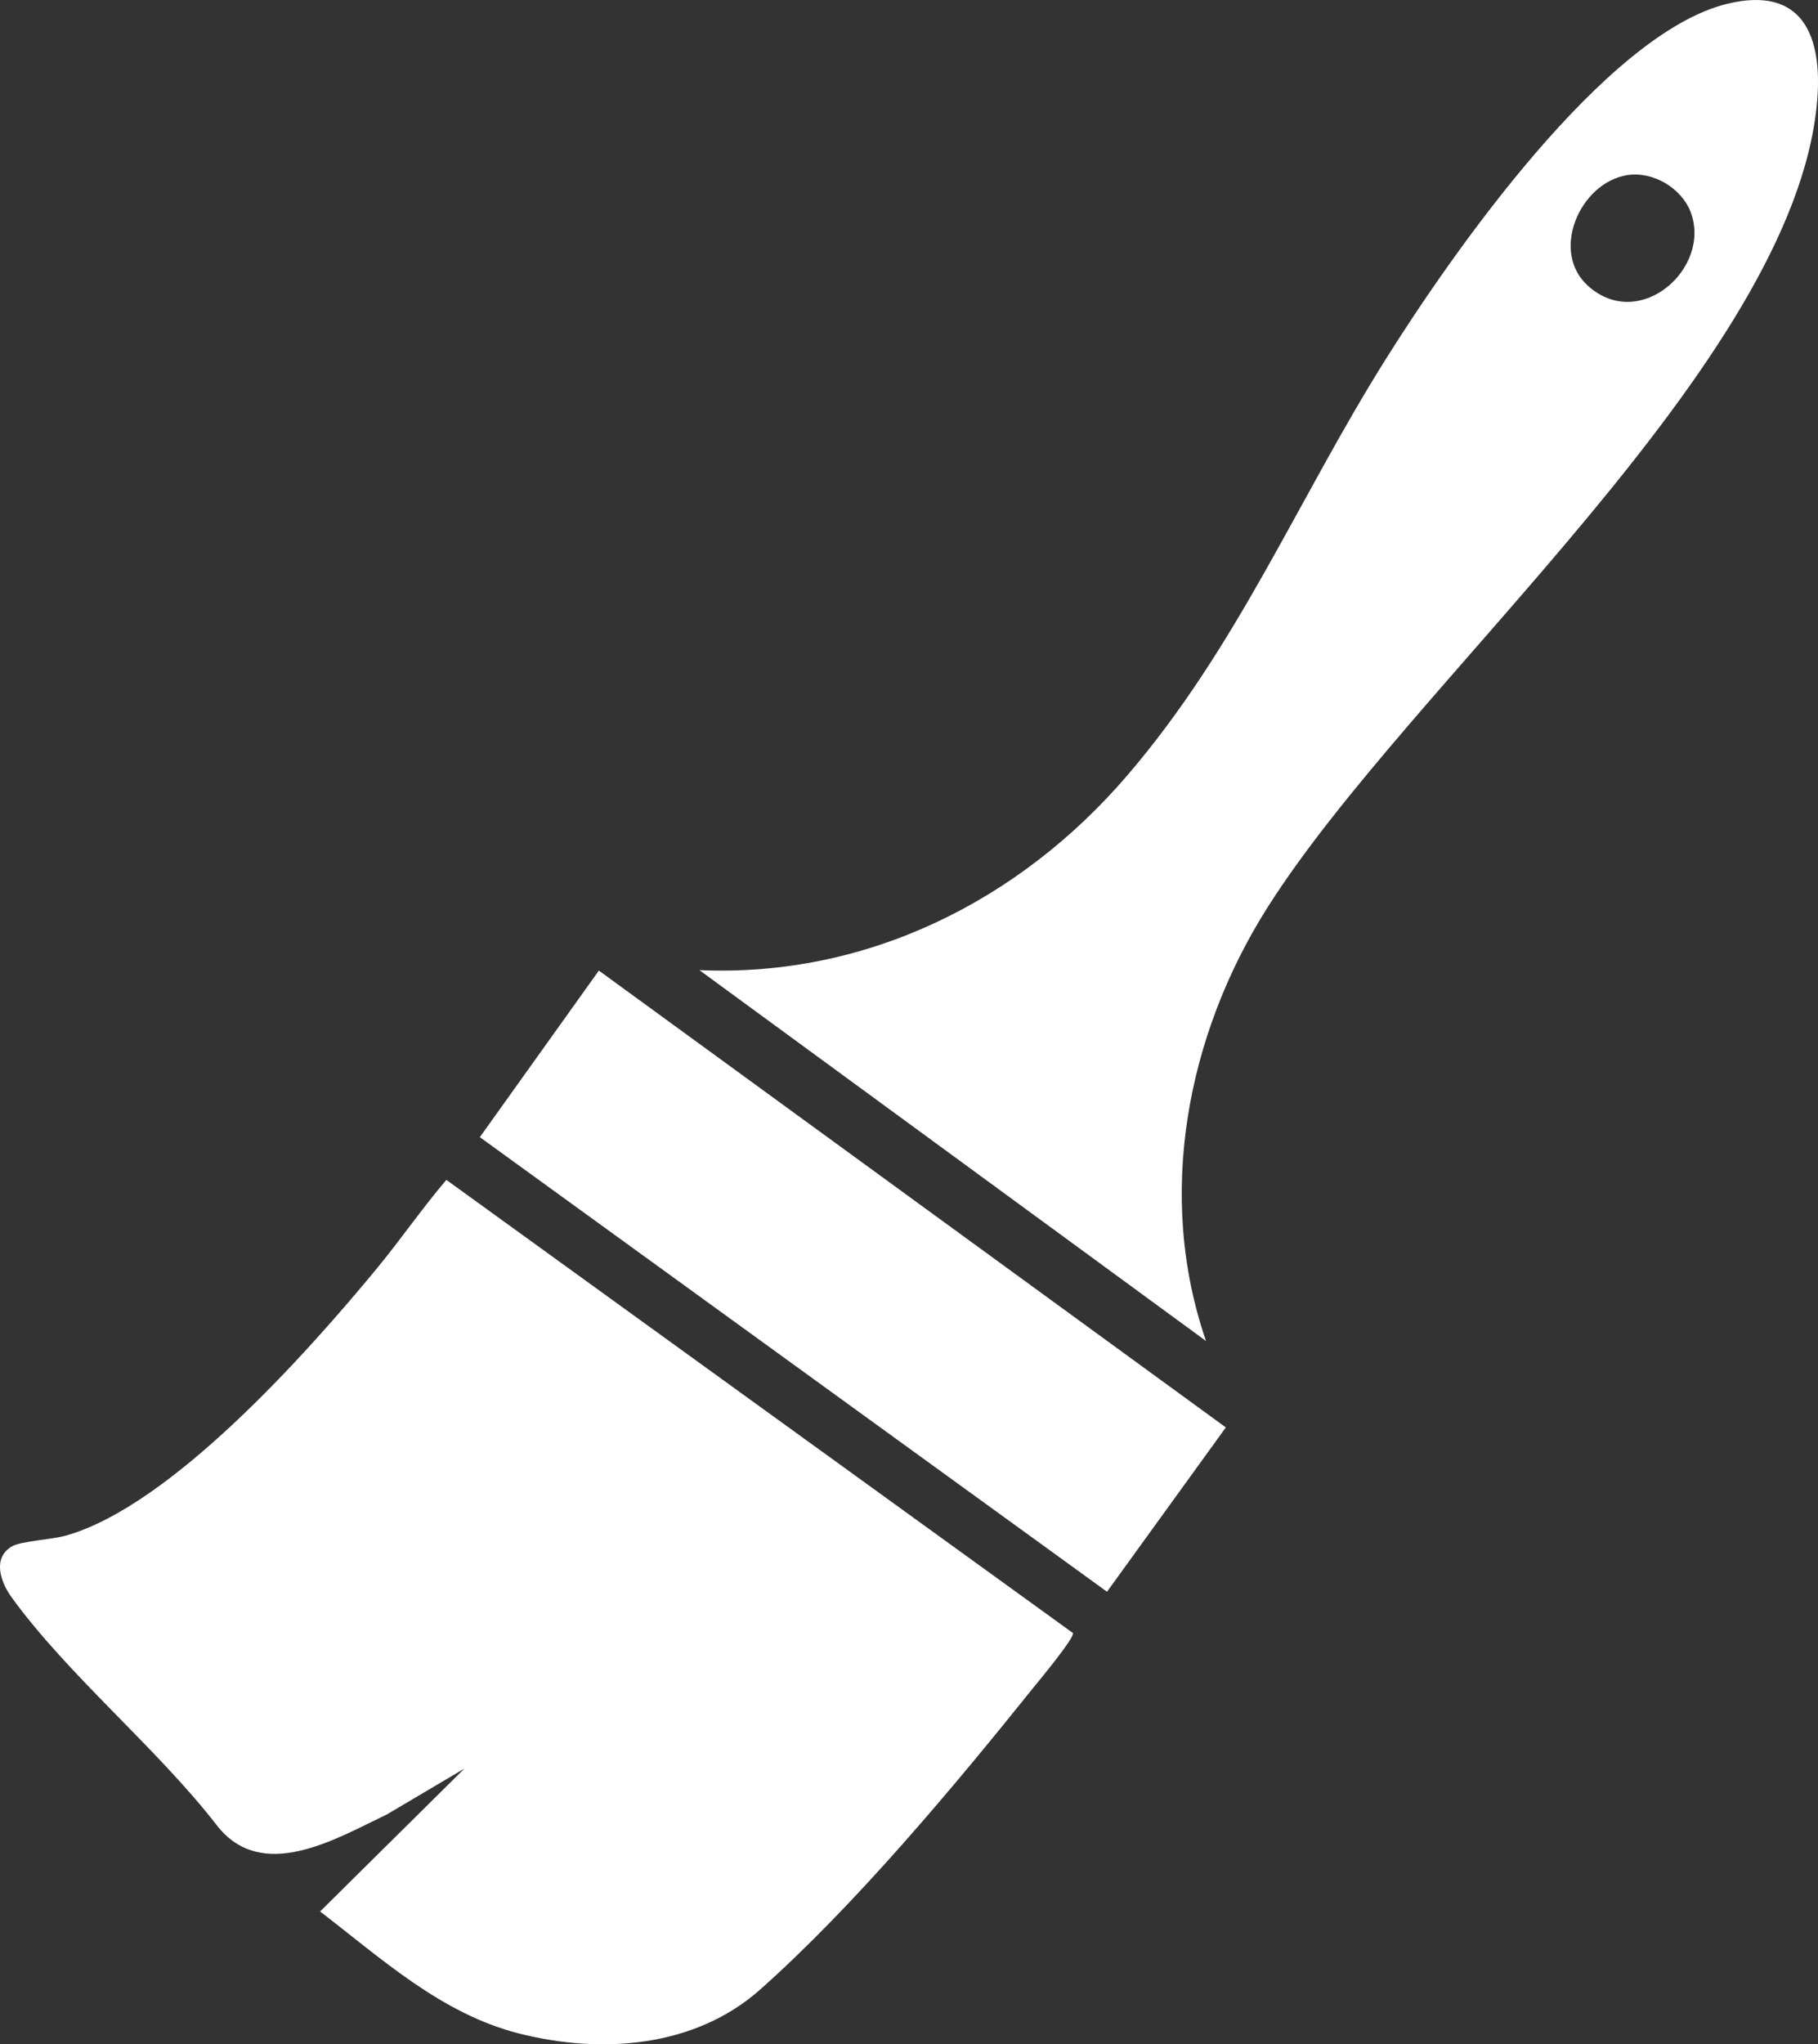
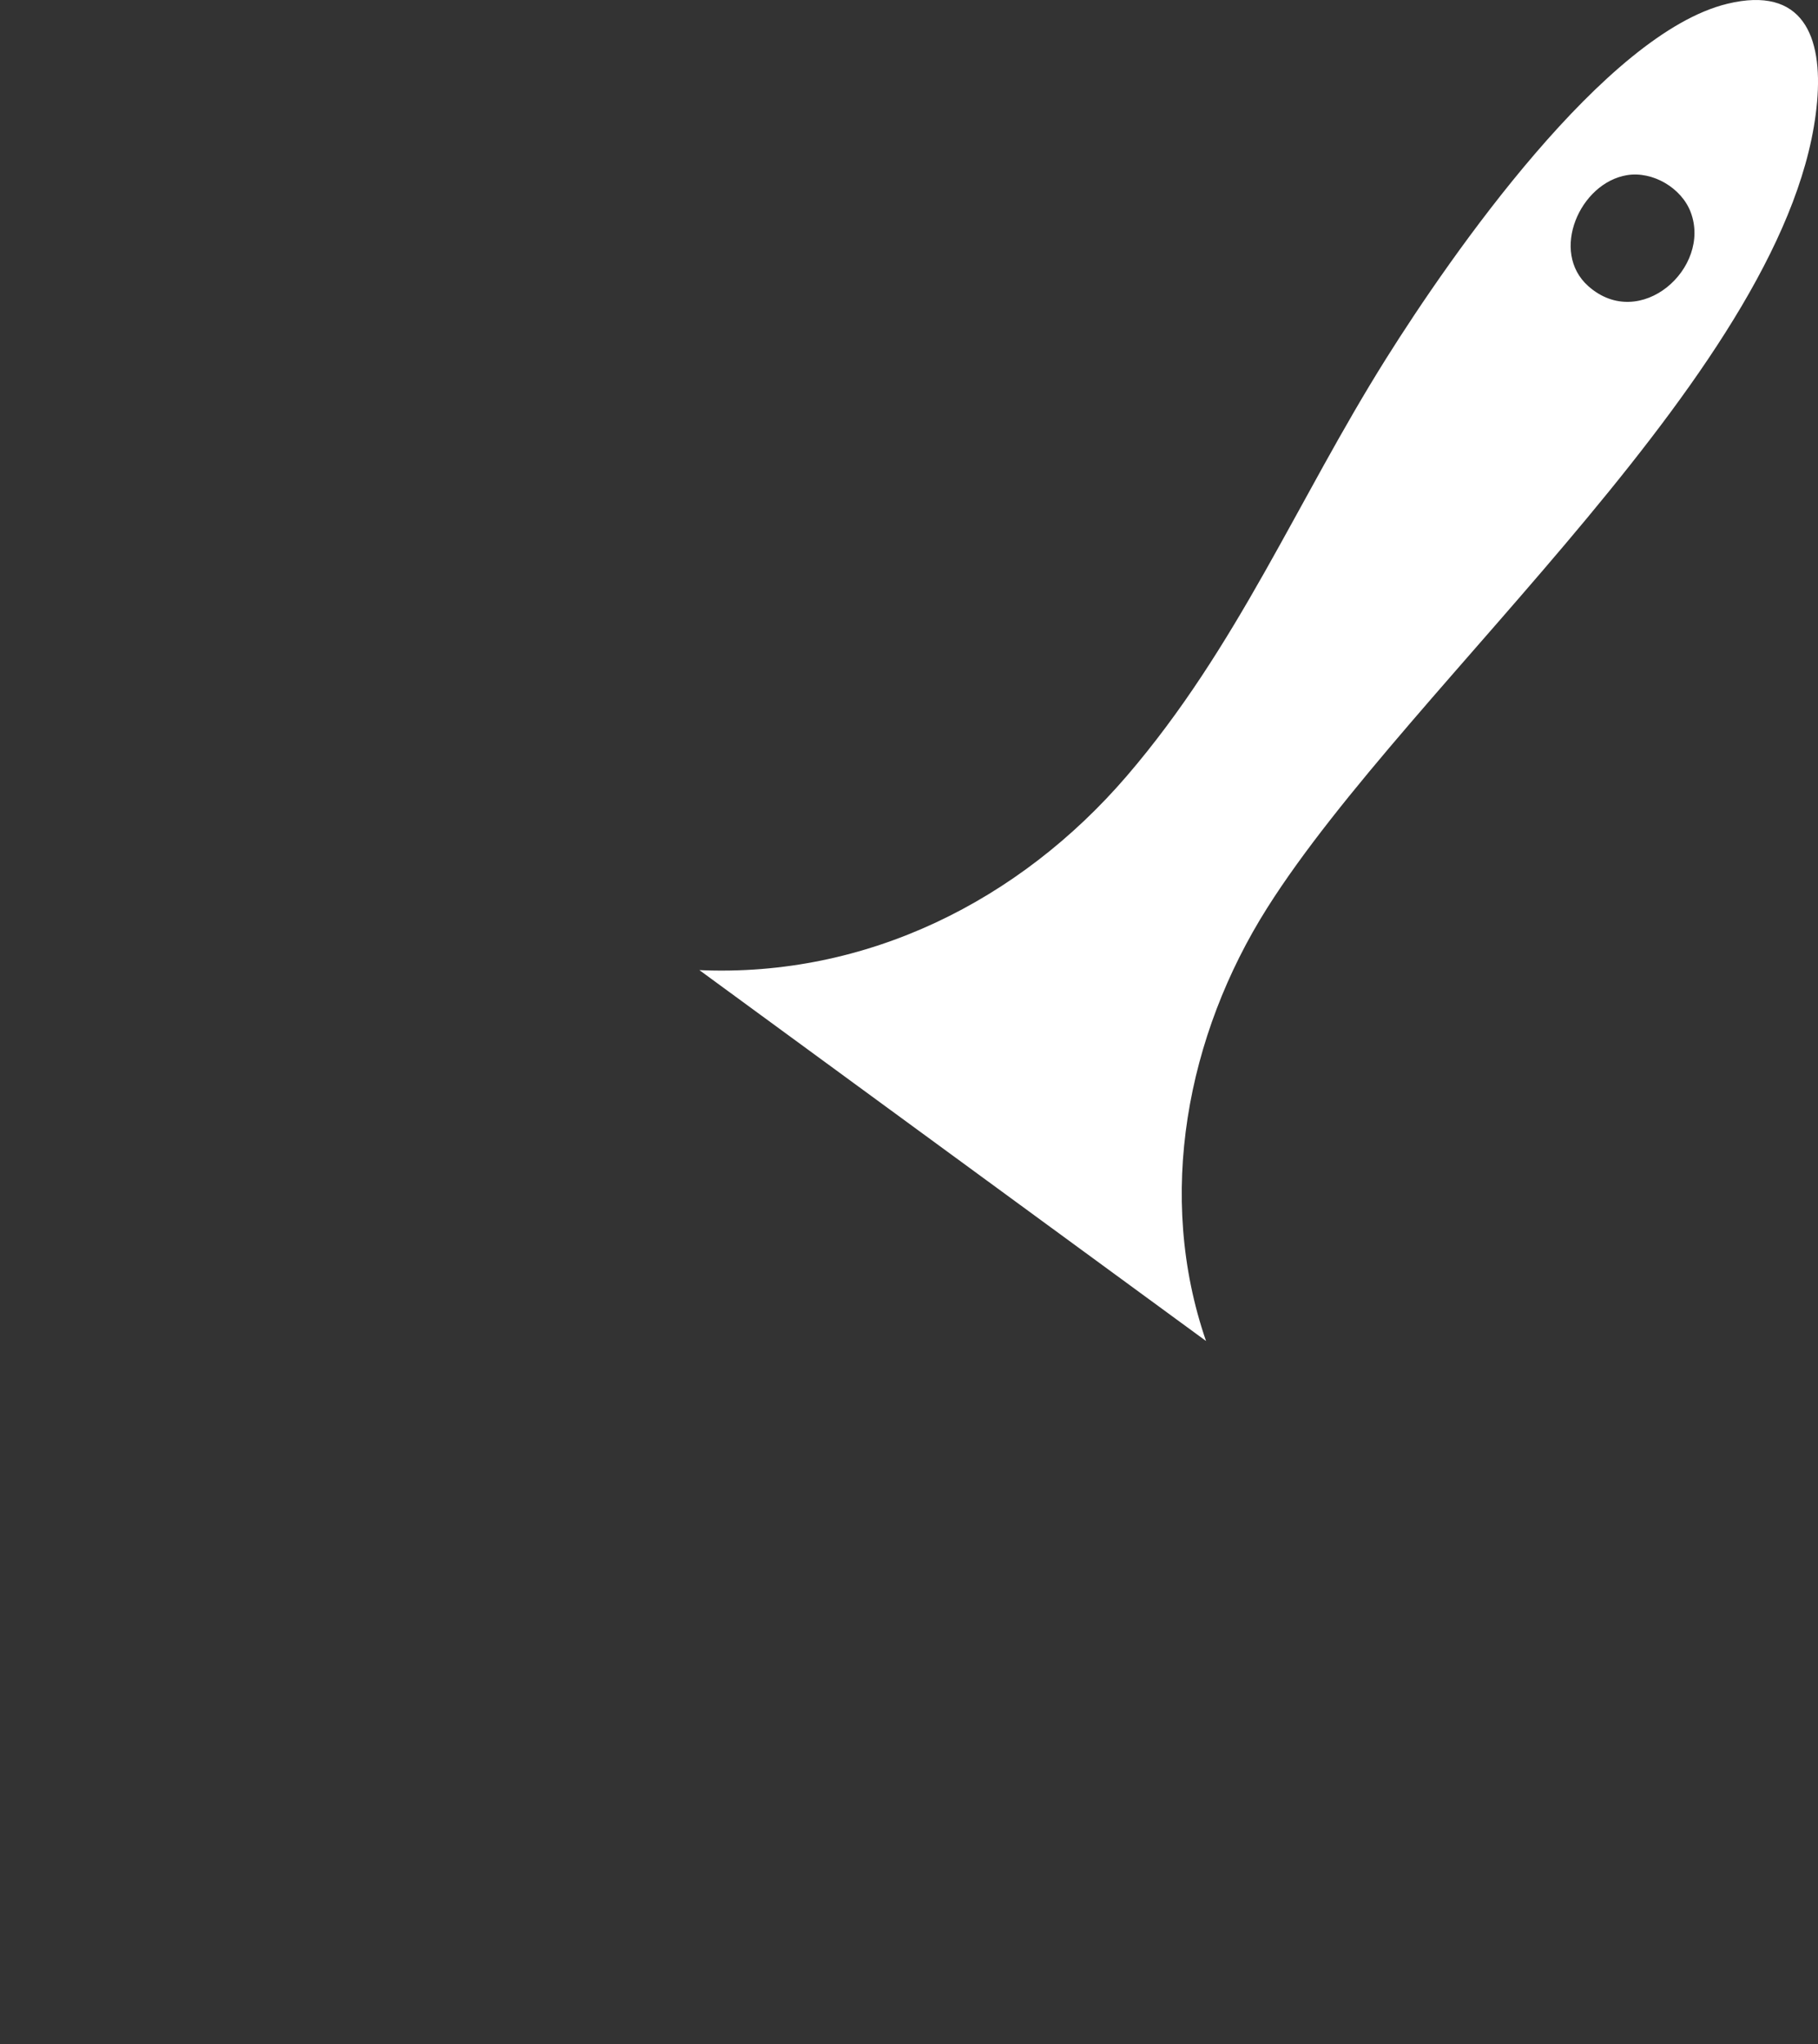
<svg xmlns="http://www.w3.org/2000/svg" id="Layer_1" data-name="Layer 1" viewBox="0 0 53.377 60.005">
  <rect x="0" y="0" width="53.377" height="60.005" fill="#333333" stroke="none" />
  <defs>
    <style>
      .cls-1 {
        fill: #fff;
      }
    </style>
  </defs>
-   <path class="cls-1" d="M31.499,47.928c.08.118-.996,1.406-1.161,1.611-2.337,2.914-5.238,6.385-8.015,8.855-1.922,1.709-4.675,1.912-7.109,1.287-2.262-.581-4.015-2.192-5.816-3.575l4.238-4.195-2.271,1.343c-1.51.724-3.678,2.029-5.002.319-1.756-2.267-4.368-4.403-6.024-6.691-.319-.44-.572-1.146.006-1.489.273-.162,1.156-.198,1.591-.32,3.085-.871,7.086-5.366,9.121-7.832.703-.852,1.332-1.767,2.048-2.609l18.393,13.298Z" />
  <path class="cls-1" d="M35.409,39.361l-14.875-10.886c4.912.216,9.399-2.033,12.547-5.696,3.259-3.792,5.003-8.092,7.613-12.249,1.917-3.053,6.435-9.552,10.024-10.42,2.212-.535,2.802.954,2.632,2.881-.678,7.672-11.945,17.01-16.146,23.661-2.363,3.74-3.264,8.451-1.795,12.708ZM47.77,5.141c-1.384.225-2.272,2.249-1.137,3.258,1.522,1.352,3.628-.537,3.005-2.174-.269-.708-1.111-1.207-1.868-1.084Z" />
-   <polygon class="cls-1" points="17.583 28.489 35.991 41.898 32.502 46.721 14.088 33.378 17.583 28.489" />
</svg>